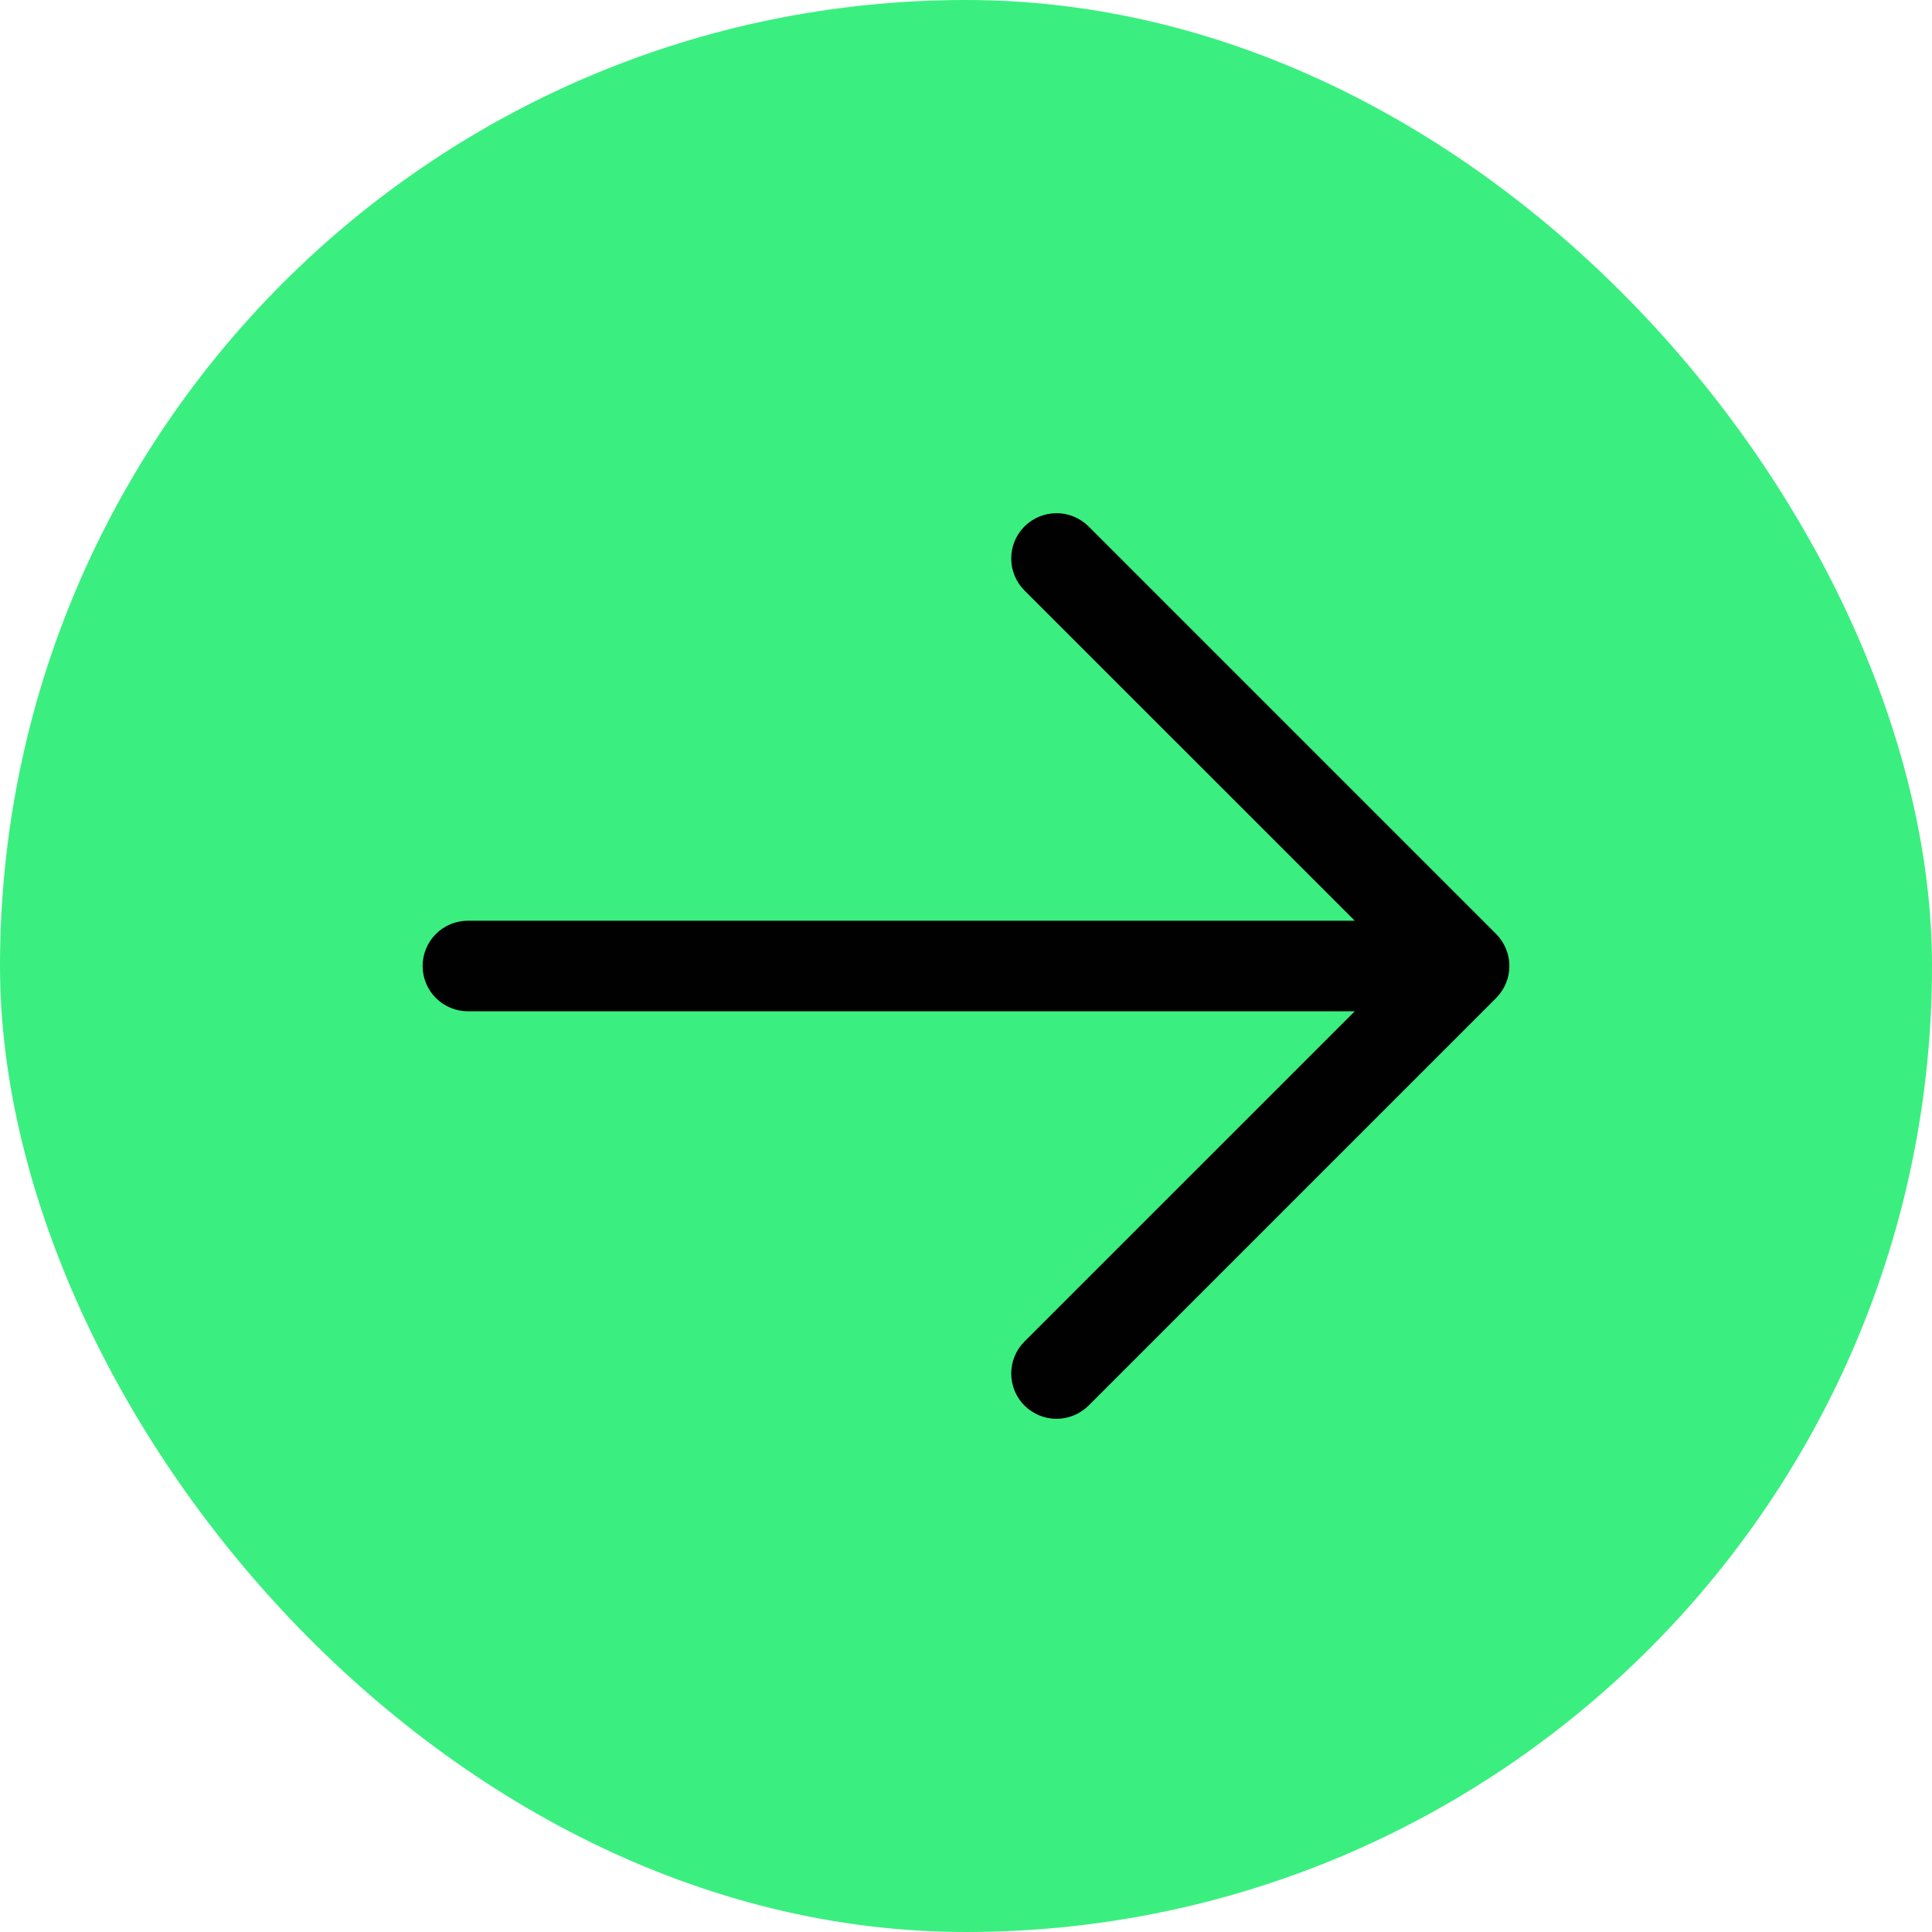
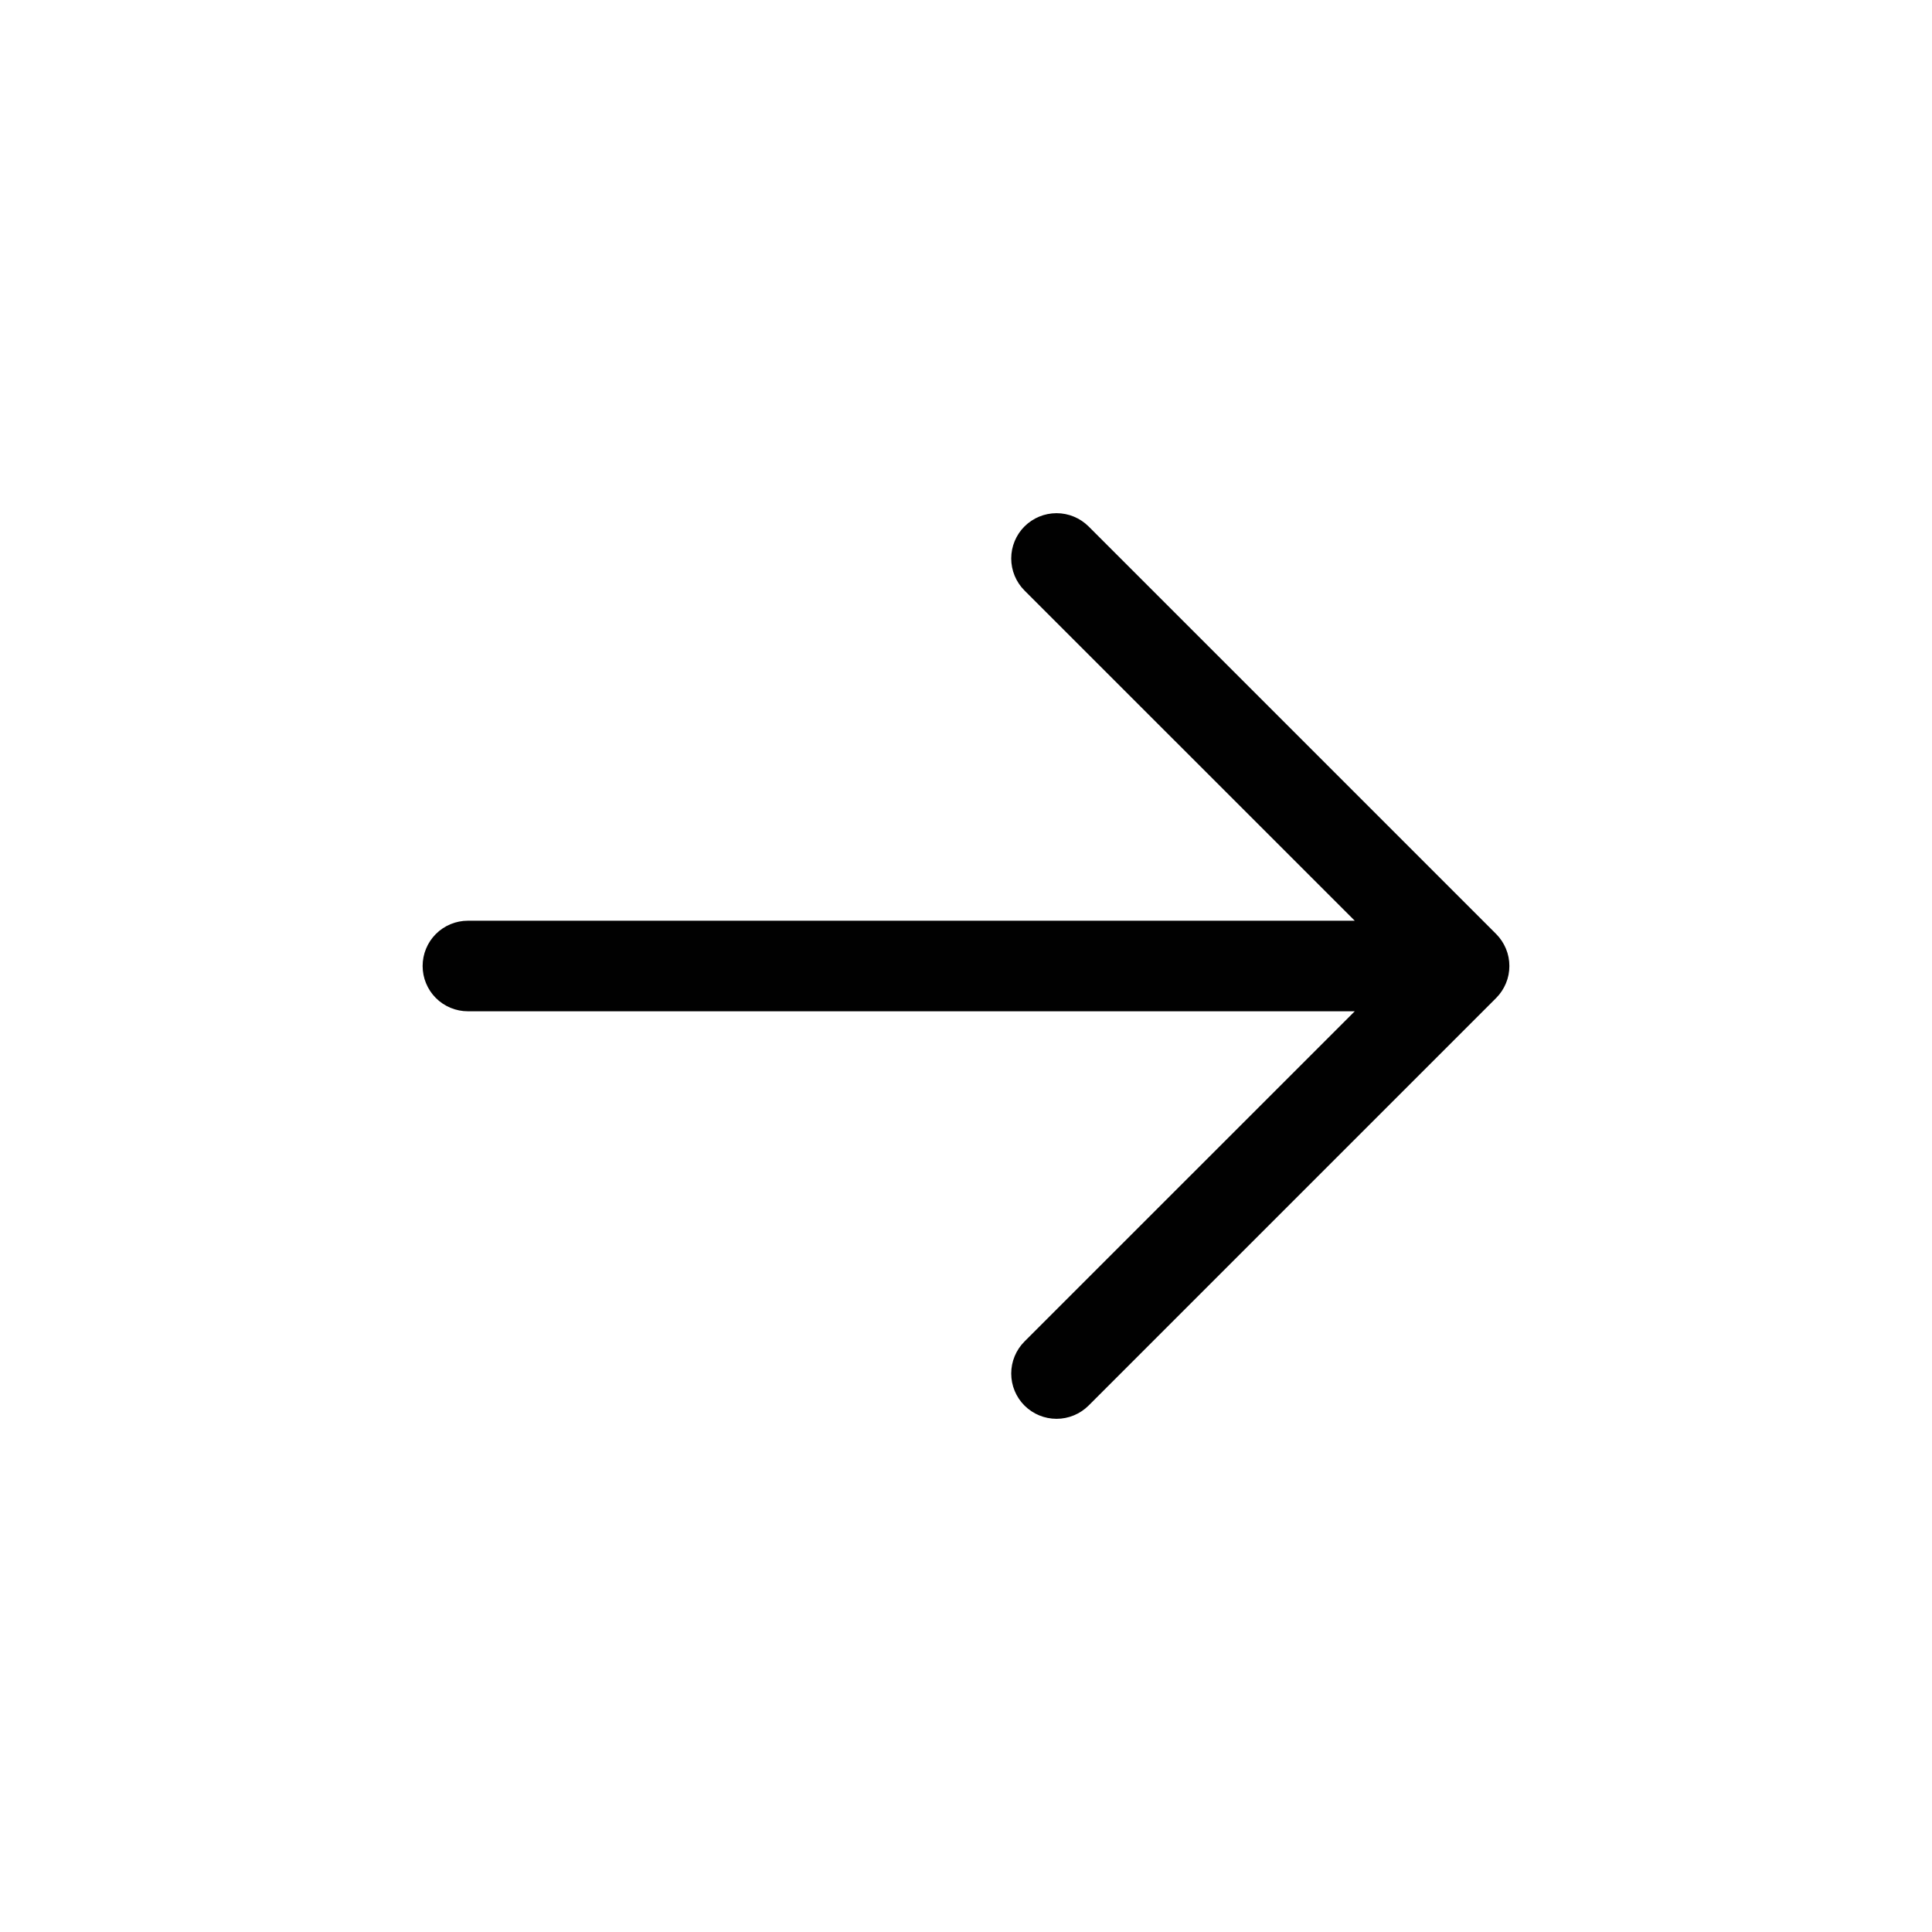
<svg xmlns="http://www.w3.org/2000/svg" width="32" height="32" viewBox="0 0 32 32" fill="none">
-   <rect width="32" height="32" rx="16" fill="#3AEF7F" />
  <path d="M24.78 16.531L18.03 23.281C17.889 23.421 17.698 23.5 17.5 23.5C17.3 23.5 17.11 23.421 16.969 23.281C16.828 23.14 16.749 22.949 16.749 22.75C16.749 22.551 16.828 22.36 16.969 22.219L22.439 16.75H7.75C7.551 16.75 7.36 16.671 7.219 16.53C7.079 16.39 7 16.199 7 16C7 15.801 7.079 15.61 7.219 15.47C7.36 15.329 7.551 15.25 7.75 15.25H22.439L16.969 9.781C16.828 9.64 16.749 9.449 16.749 9.25C16.749 9.051 16.828 8.86 16.969 8.719C17.11 8.579 17.3 8.5 17.5 8.5C17.698 8.5 17.889 8.579 18.03 8.719L24.78 15.469C24.85 15.539 24.905 15.622 24.943 15.713C24.981 15.804 25 15.901 25 16C25 16.099 24.981 16.196 24.943 16.287C24.905 16.378 24.85 16.461 24.78 16.531Z" fill="#010101" />
</svg>